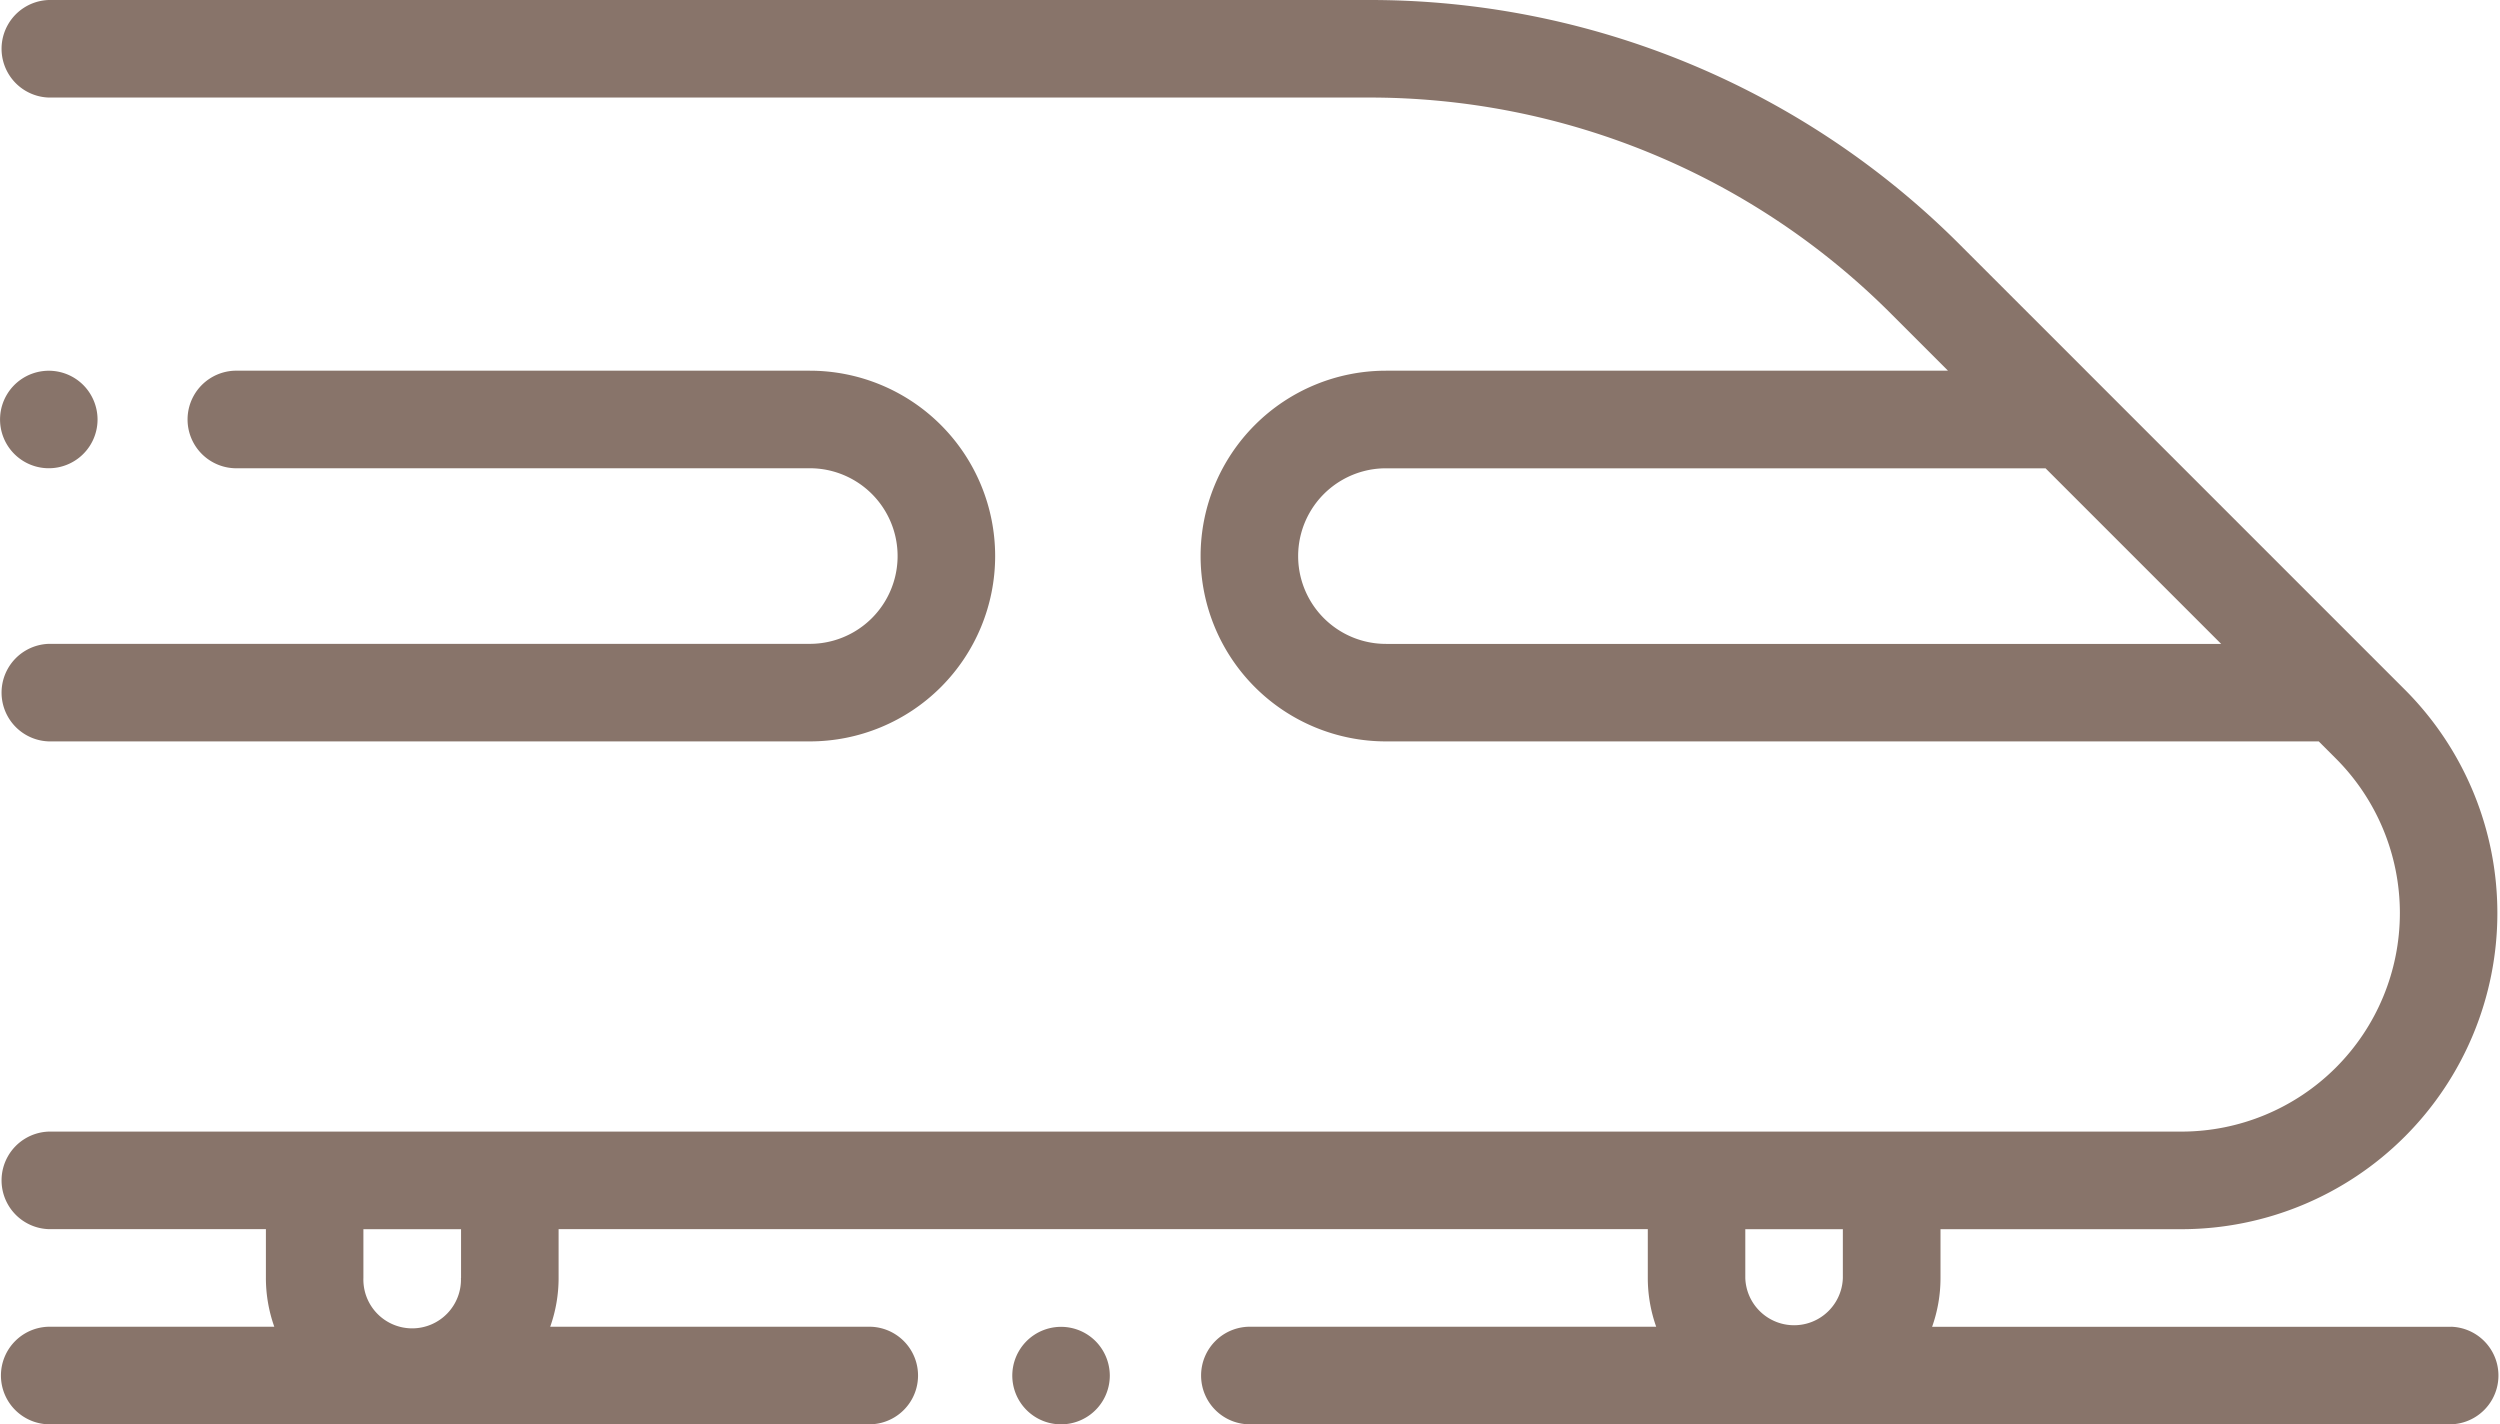
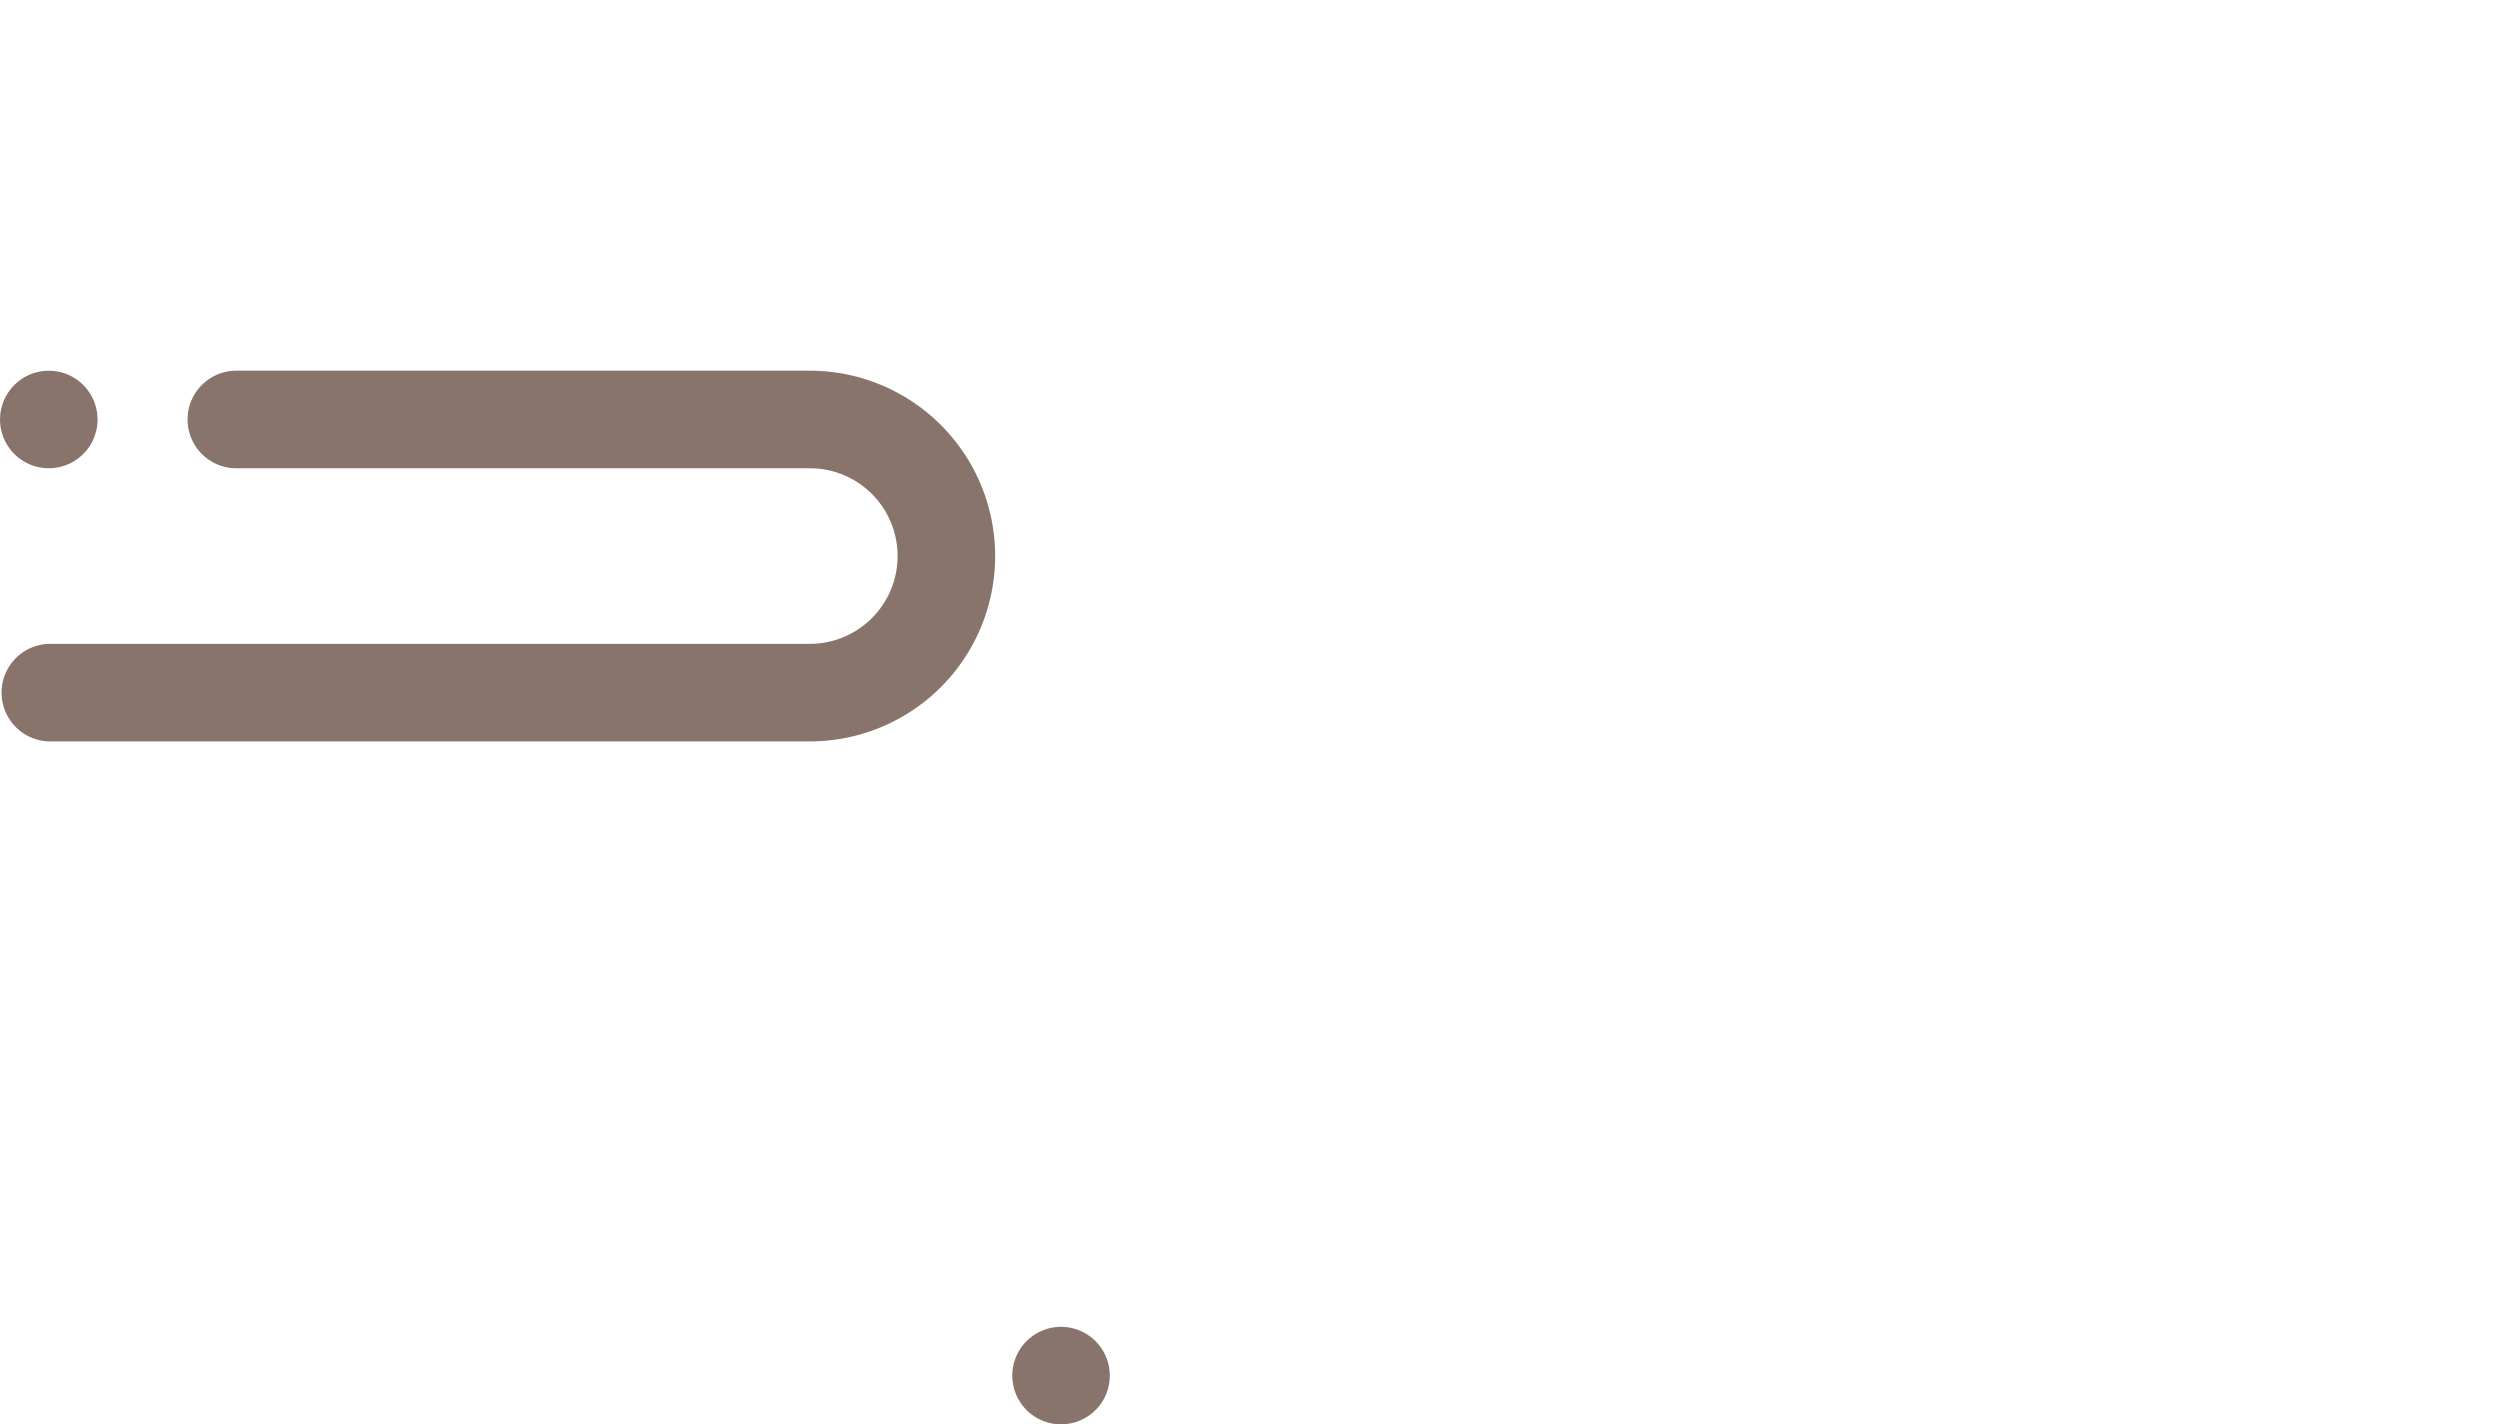
<svg xmlns="http://www.w3.org/2000/svg" width="50" height="28.487" viewBox="0 0 50 28.487">
  <g id="train" transform="translate(0 -110.148)">
    <g id="Group_434" data-name="Group 434" transform="translate(0 110.148)">
      <g id="Group_433" data-name="Group 433">
-         <path id="Path_814" data-name="Path 814" d="M49.028,136.684H38.646a2.912,2.912,0,0,0,.168-.976v-.976h4.818A6.322,6.322,0,0,0,48.1,123.94l-.629-.629-5.463-5.463h0l-2.783-2.783a16.676,16.676,0,0,0-11.869-4.917H.98a.976.976,0,0,0,0,1.951H27.356a14.737,14.737,0,0,1,10.49,4.345l1.118,1.118H27.723a3.707,3.707,0,0,0,0,7.414H46.379l.343.343a4.371,4.371,0,0,1-3.091,7.461H.98a.976.976,0,0,0,0,1.951H5.322v.976a2.913,2.913,0,0,0,.168.976H1.03a.976.976,0,1,0,0,1.951H17.42a.976.976,0,0,0,0-1.951H11.008a2.912,2.912,0,0,0,.168-.976v-.976H32.96v.976a2.913,2.913,0,0,0,.168.976H25.033a.976.976,0,1,0,0,1.951H49.028a.976.976,0,0,0,0-1.951ZM27.723,123.026a1.756,1.756,0,1,1,0-3.512H40.915l3.512,3.512h-16.7Zm-18.5,12.682a.976.976,0,1,1-1.951,0v-.976H9.225v.976Zm27.638,0a.976.976,0,0,1-1.951,0v-.976h1.951v.976Z" transform="translate(-0.004 -110.148)" fill="#88746a" />
-       </g>
+         </g>
    </g>
    <g id="Group_436" data-name="Group 436" transform="translate(20.245 136.684)">
      <g id="Group_435" data-name="Group 435">
-         <path id="Path_815" data-name="Path 815" d="M208.974,382.158a.975.975,0,1,0,.286.69A.983.983,0,0,0,208.974,382.158Z" transform="translate(-207.309 -381.872)" fill="#88746a" />
+         <path id="Path_815" data-name="Path 815" d="M208.974,382.158a.975.975,0,1,0,.286.69A.983.983,0,0,0,208.974,382.158" transform="translate(-207.309 -381.872)" fill="#88746a" />
      </g>
    </g>
    <g id="Group_438" data-name="Group 438" transform="translate(0 117.562)">
      <g id="Group_437" data-name="Group 437">
        <path id="Path_816" data-name="Path 816" d="M16.2,186.071H4.7a.976.976,0,0,0,0,1.951H16.2a1.756,1.756,0,1,1,0,3.512H.98a.976.976,0,0,0,0,1.951H16.2a3.707,3.707,0,0,0,0-7.414Z" transform="translate(-0.004 -186.071)" fill="#88746a" />
      </g>
    </g>
    <g id="Group_440" data-name="Group 440" transform="translate(0 117.562)">
      <g id="Group_439" data-name="Group 439">
        <path id="Path_817" data-name="Path 817" d="M1.665,186.357a.975.975,0,1,0,.286.69A.981.981,0,0,0,1.665,186.357Z" transform="translate(0 -186.071)" fill="#88746a" />
      </g>
    </g>
  </g>
</svg>